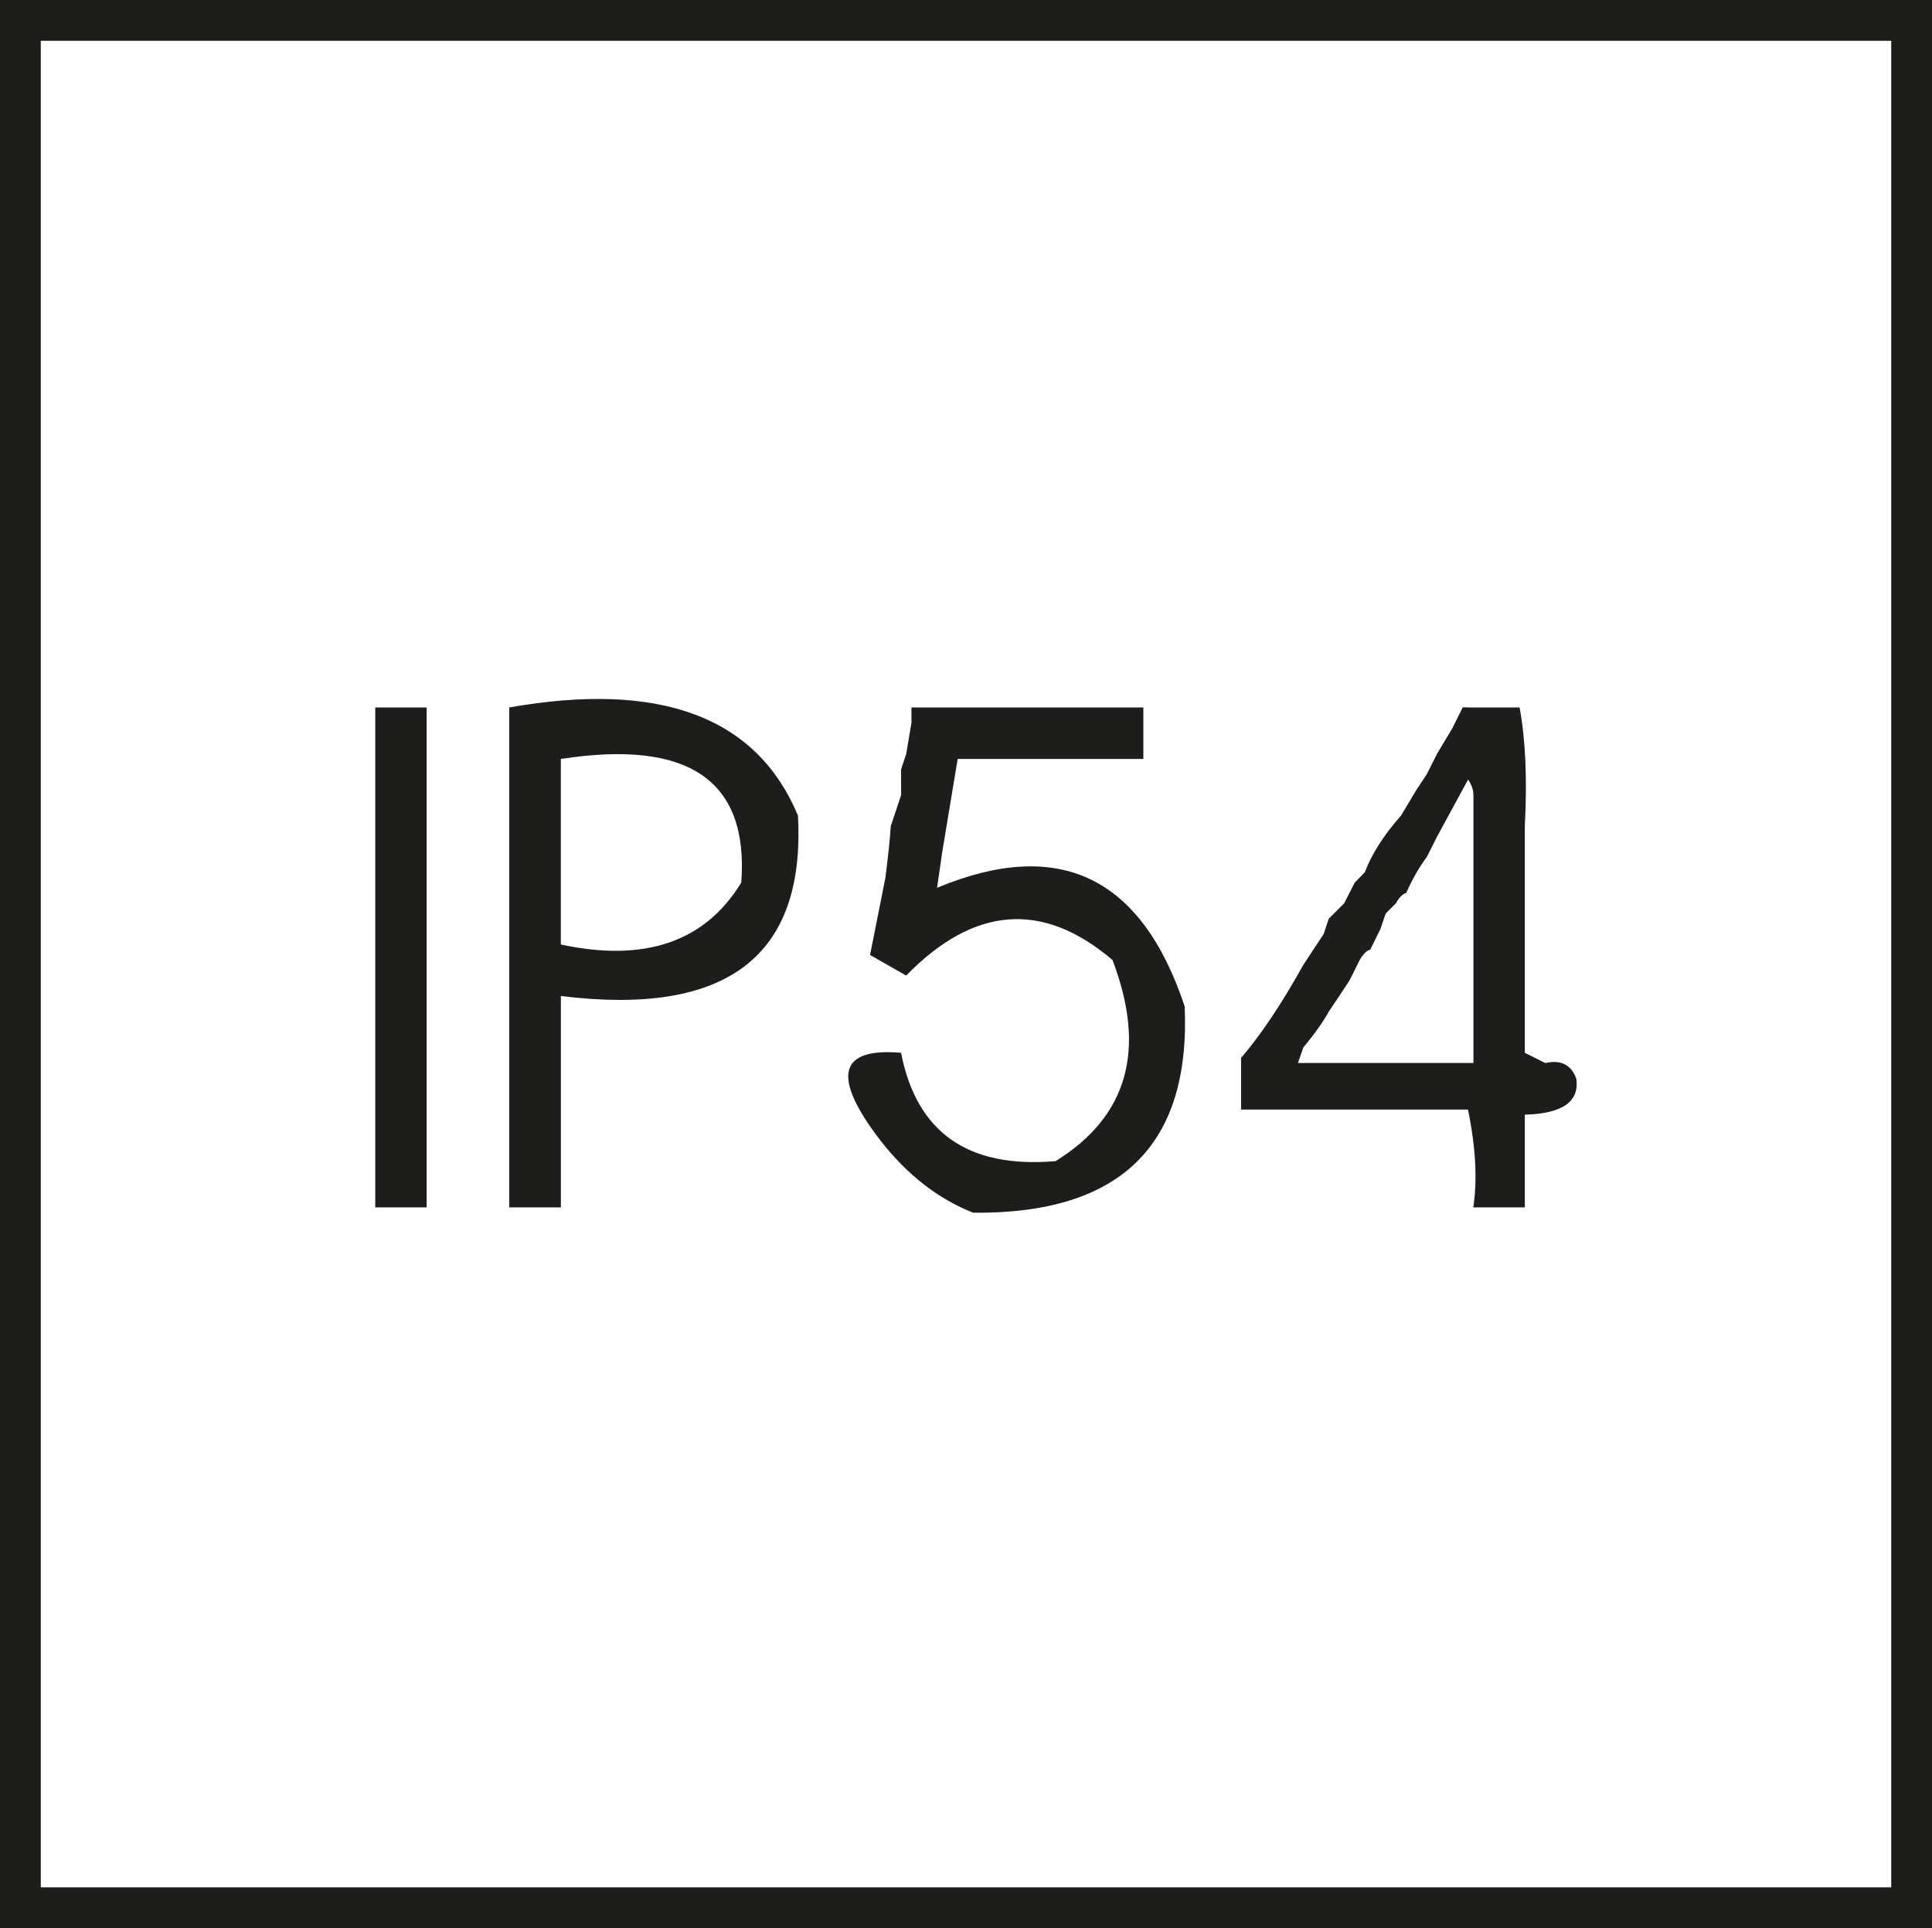
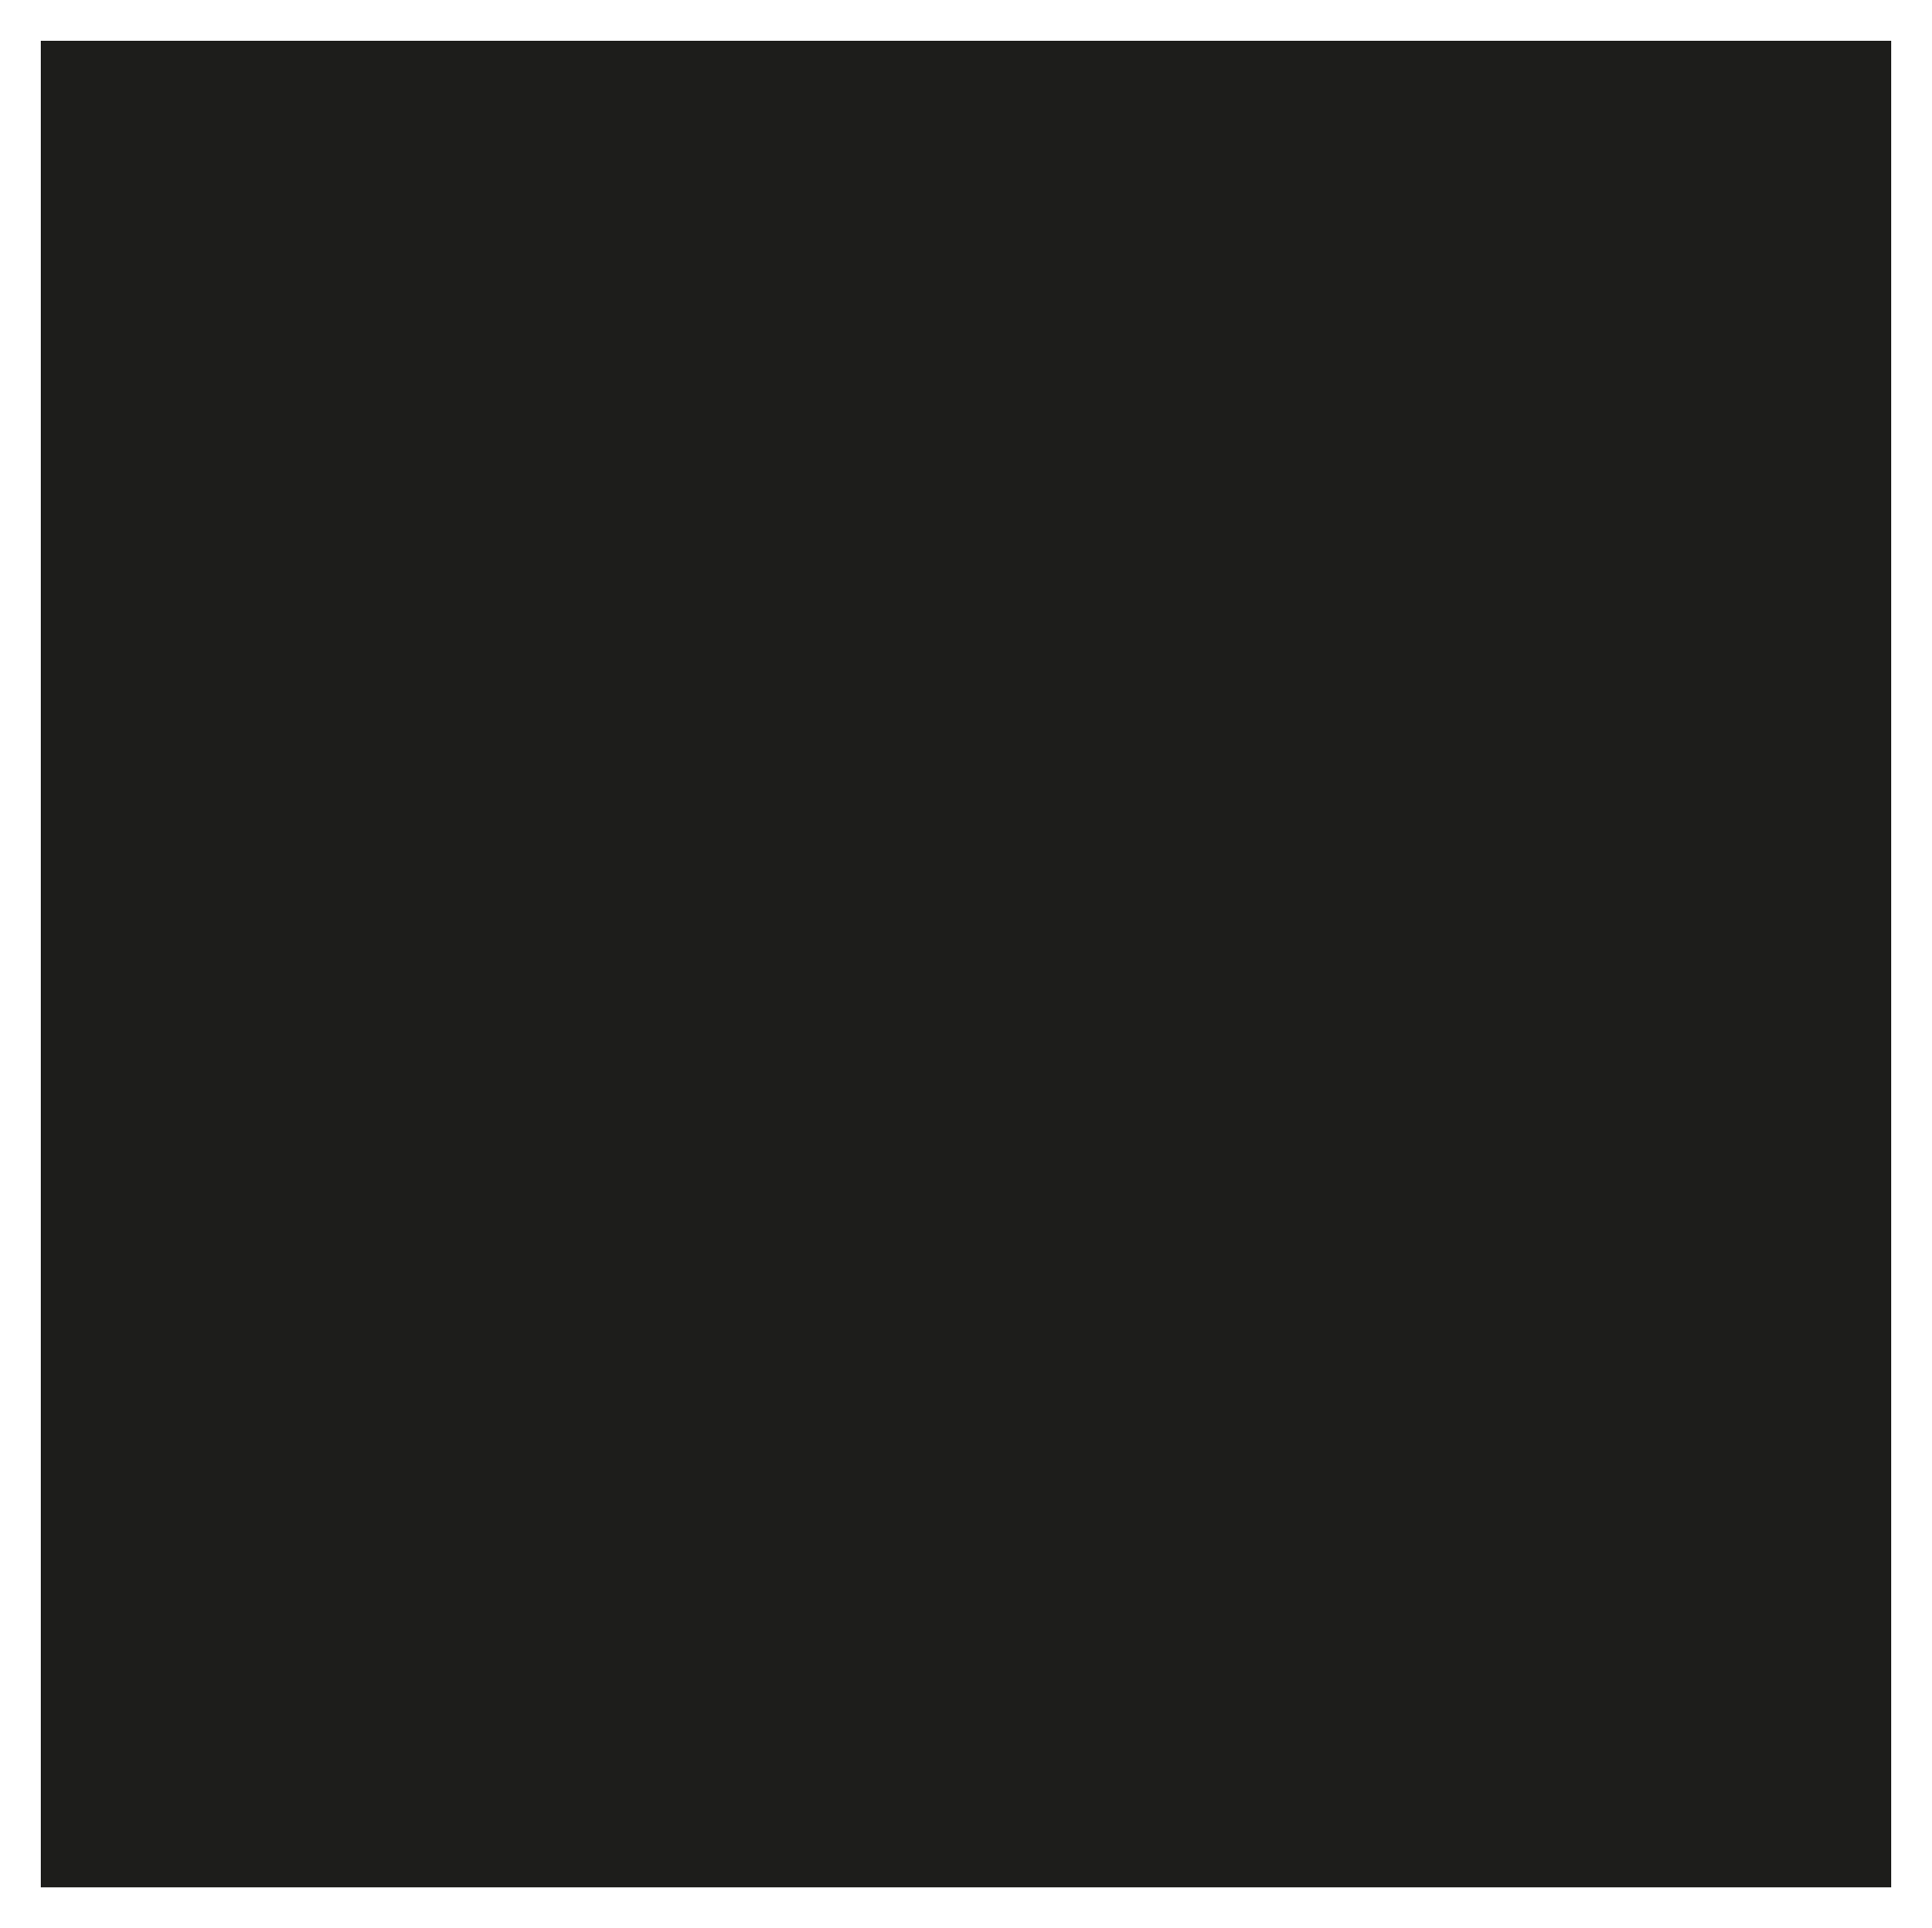
<svg xmlns="http://www.w3.org/2000/svg" version="1.1" viewBox="0 0 35.524 35.455">
  <g id="Pikto">
-     <path d="M6.9,13.009h.945v9.193h-.945v-9.193ZM9.363,13.009c2.779-.49,4.551.172,5.309,1.988.142,2.592-1.311,3.695-4.359,3.318v3.887h-.949v-9.193ZM10.312,13.956v3.412c1.547.332,2.654-.049,3.318-1.139.139-1.879-.965-2.637-3.318-2.273ZM16.757,13.009h4.266v.947h-3.414l-.283,1.707-.096.662c2.244-.934,3.76-.207,4.553,2.182.111,2.557-1.186,3.82-3.889,3.793-.648-.256-1.215-.699-1.707-1.33-.898-1.17-.772-1.709.381-1.611.285,1.467,1.233,2.131,2.842,1.992,1.328-.822,1.674-2.055,1.045-3.699-1.281-1.09-2.545-.992-3.793.287l-.664-.379.283-1.424c.049-.396.084-.711.098-.947l.096-.285.094-.285v-.473l.094-.285.096-.568v-.283ZM26.994,13.009h-.096.193-.098.188-.09.188-.098.193-.096.189-.094.568-.098.098c.111.6.141,1.326.096,2.18v4.17l.379.189c.283-.066.473.031.566.283.066.426-.254.648-.945.666v1.705h-.947c.076-.506.045-1.107-.098-1.799h-4.172v-.949c.367-.428.746-.996,1.143-1.709l.186-.283.189-.285.094-.283.283-.283.195-.381.185-.19c.125-.332.346-.68.666-1.043l.283-.473.189-.285.191-.379.283-.473.188-.379h.096ZM26.994,14.335l-.566,1.041-.191.379c-.141.191-.27.412-.381.666-.062.014-.127.078-.189.189l-.188.188-.096.283-.188.381c-.066.018-.129.078-.193.189l-.188.377-.189.287-.191.285c-.094.172-.248.395-.469.66l-.1.287h3.227v-4.93c0-.094-.035-.189-.098-.283Z" fill="#1d1d1b" />
-   </g>
+     </g>
  <g id="Rahmen">
-     <path d="M34.774.75v33.955H.75V.75h34.024M35.524,0H0v35.455h35.524V0h0Z" fill="#1d1d1b" />
+     <path d="M34.774.75v33.955H.75V.75h34.024M35.524,0v35.455h35.524V0h0Z" fill="#1d1d1b" />
  </g>
</svg>